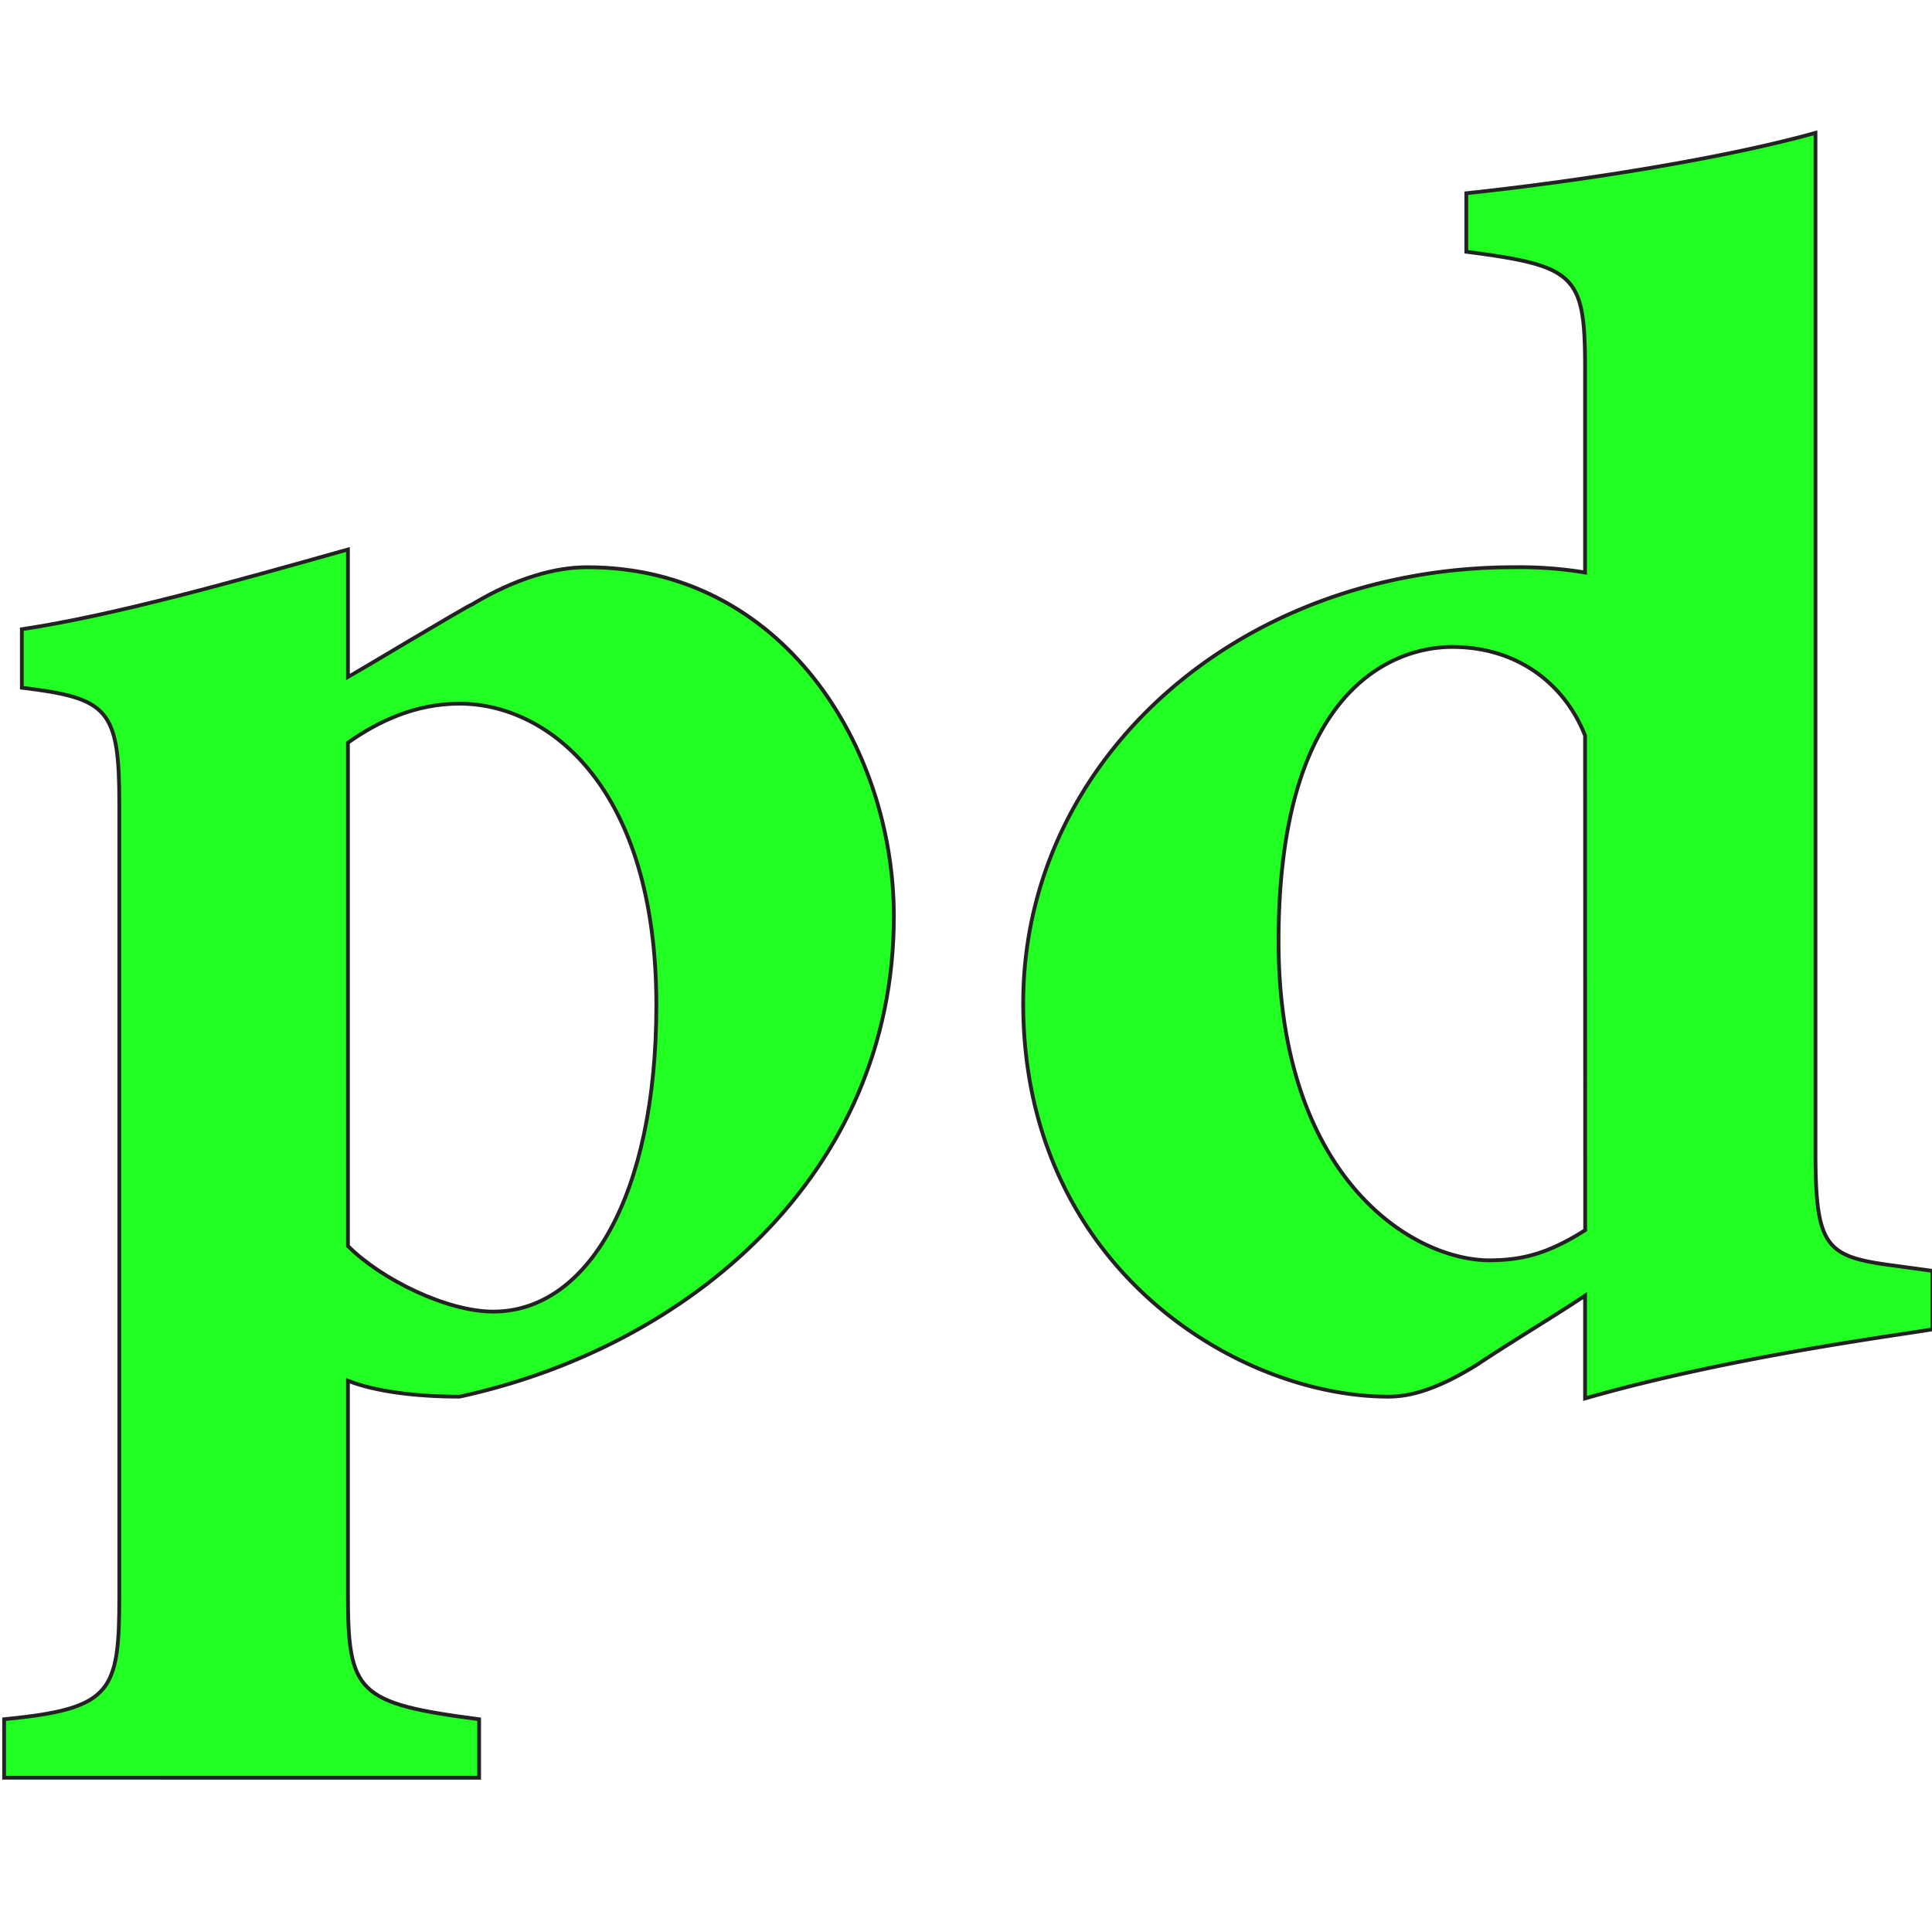
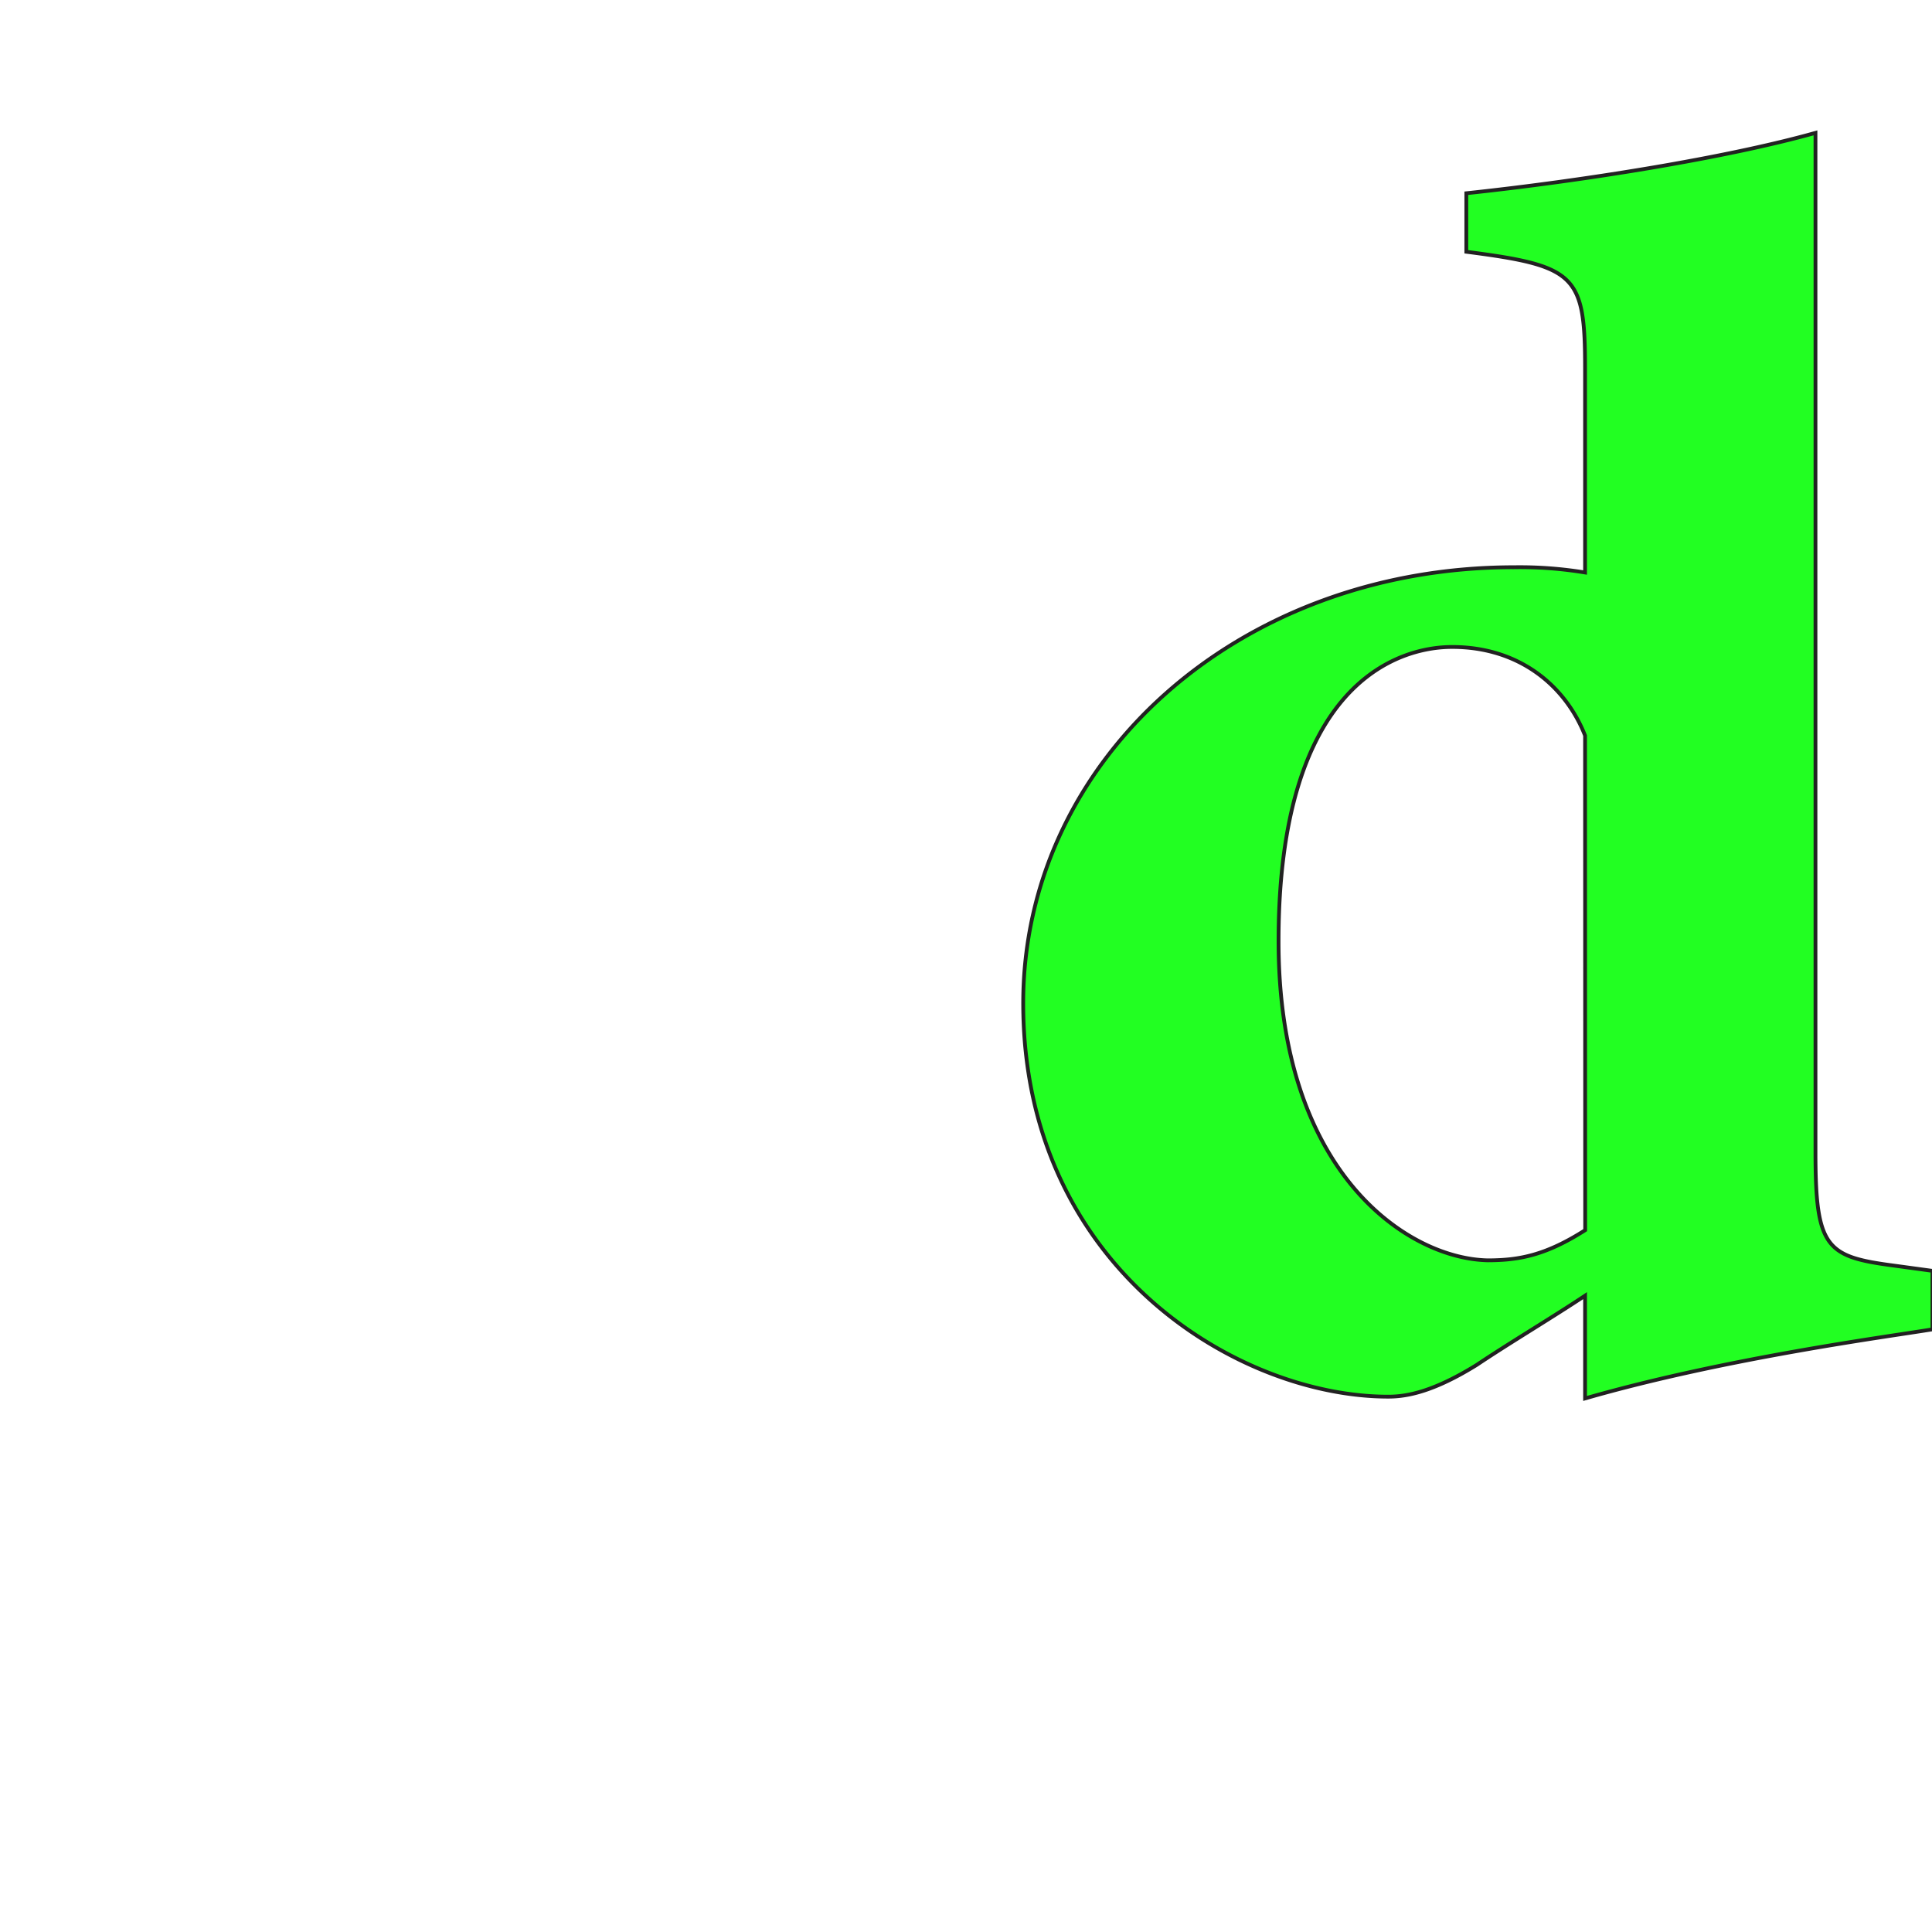
<svg xmlns="http://www.w3.org/2000/svg" viewBox="0 0 512 512">
  <title>PageDriver logo</title>
  <style>path{stroke:#222;fill:#2f2}@media(prefers-color-scheme:dark){path{fill:#fff}}</style>
-   <path d="M5.79,166.75c24.89-3.75,56.36-12.68,86.42-21.13v33.82c.94-.47,31.47-18.79,32.88-19.26,11.74-7.05,22.08-9.86,30.53-9.86,51.67,0,81.26,47.43,81.26,92.53,0,68.57-54.49,114.13-115.08,127.28-11.74,0-22.54-1.41-29.59-4.22v56.36c0,26.3,2.35,29.12,34.76,33.35v15.5H1.09v-15.5c28.65-2.82,30.53-7.05,30.53-32.88V213.25c0-25.36-2.82-28.18-25.83-31ZM92.21,330.21c8.93,8.92,26.3,17.38,38.52,17.38,24.89,0,43.21-30.53,43.21-81.26,0-57.77-28.65-79.85-52.14-79.85-11.74,0-21.6,4.7-29.59,10.34Z" />
  <path d="M512.12,352.29c-11.28,1.87-54.49,7.51-92.06,18.31V343.36C411.6,349,399.86,356,391.4,361.68c-11.27,7-18.31,8.45-23.48,8.45-39.92,0-96.76-34.28-96.76-104.27,0-64.35,56.84-115.54,130.11-115.54a106.37,106.37,0,0,1,18.79,1.4v-54c0-24.89-2.35-27.24-31.47-31V51.21c31-3.29,69-9.39,92.53-16V305.32c0,25.36,2.81,27.71,20.66,30.06l10.34,1.41ZM420.06,194.94c-5.17-13.15-17.38-23.49-35.23-23.49-14.56,0-46,9.87-46,78,0,61.53,34.29,84.08,55.42,84.55,8.46,0,15.5-1.41,25.84-8Z" />
</svg>